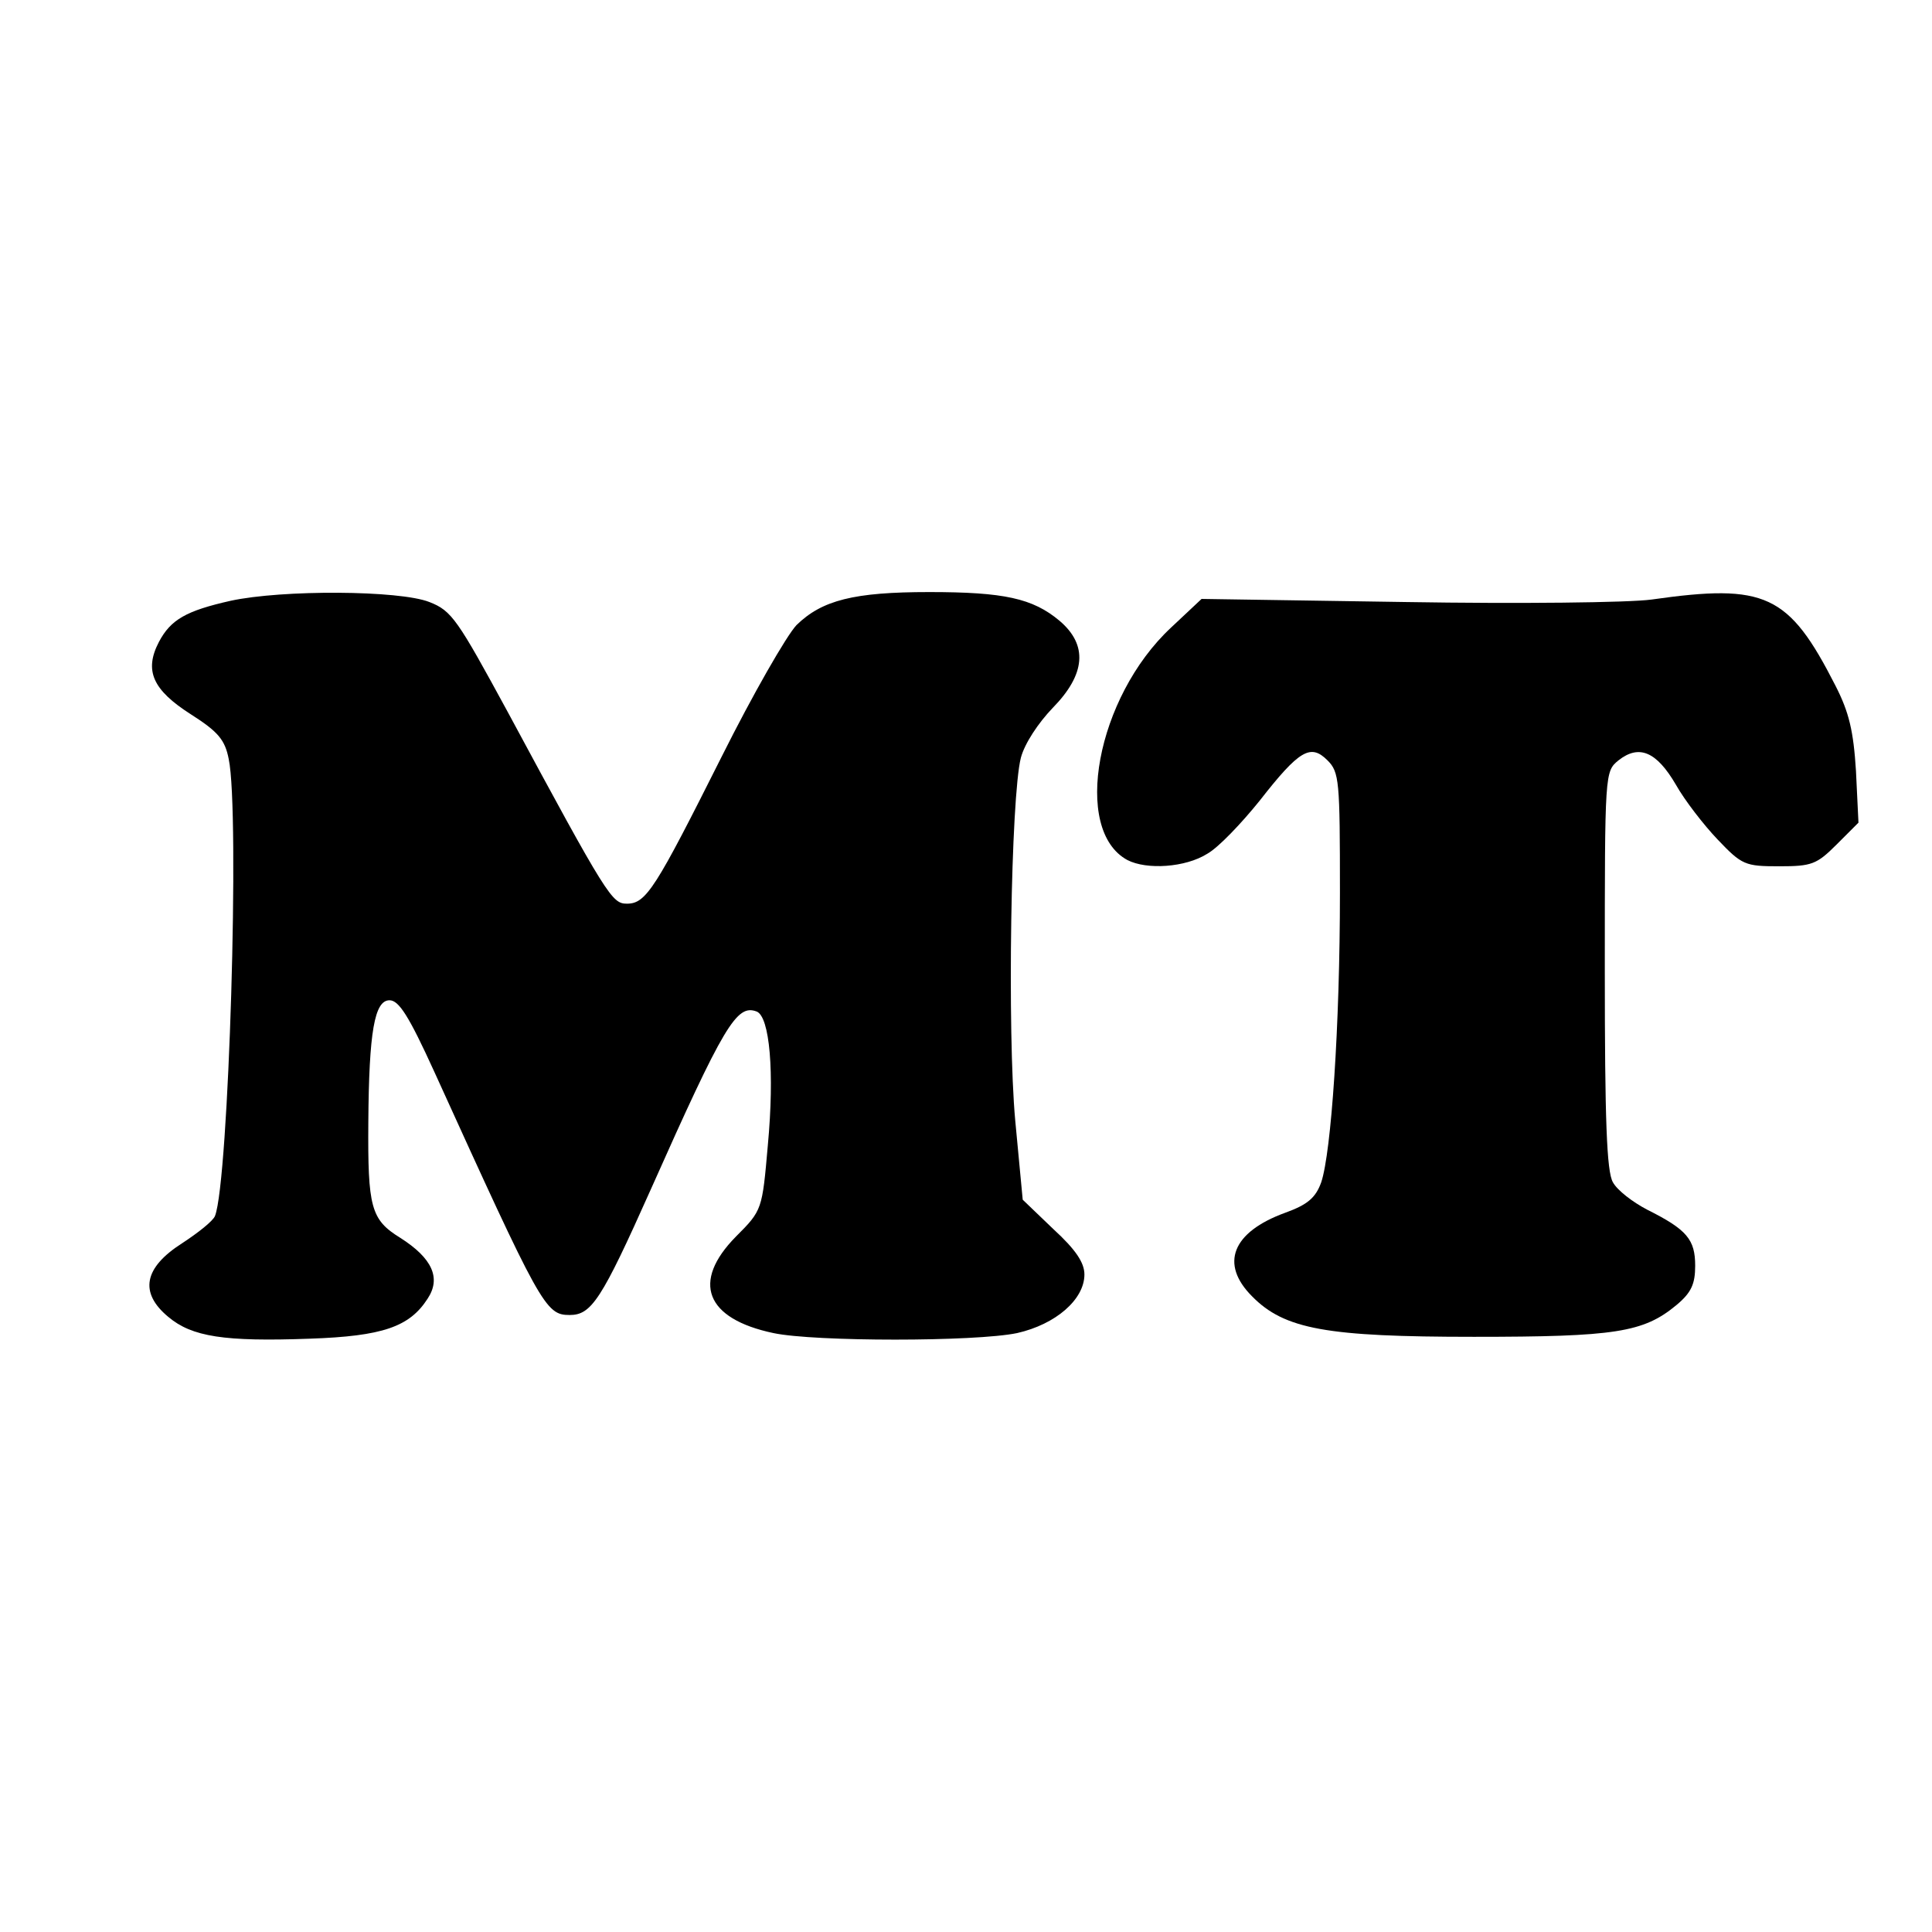
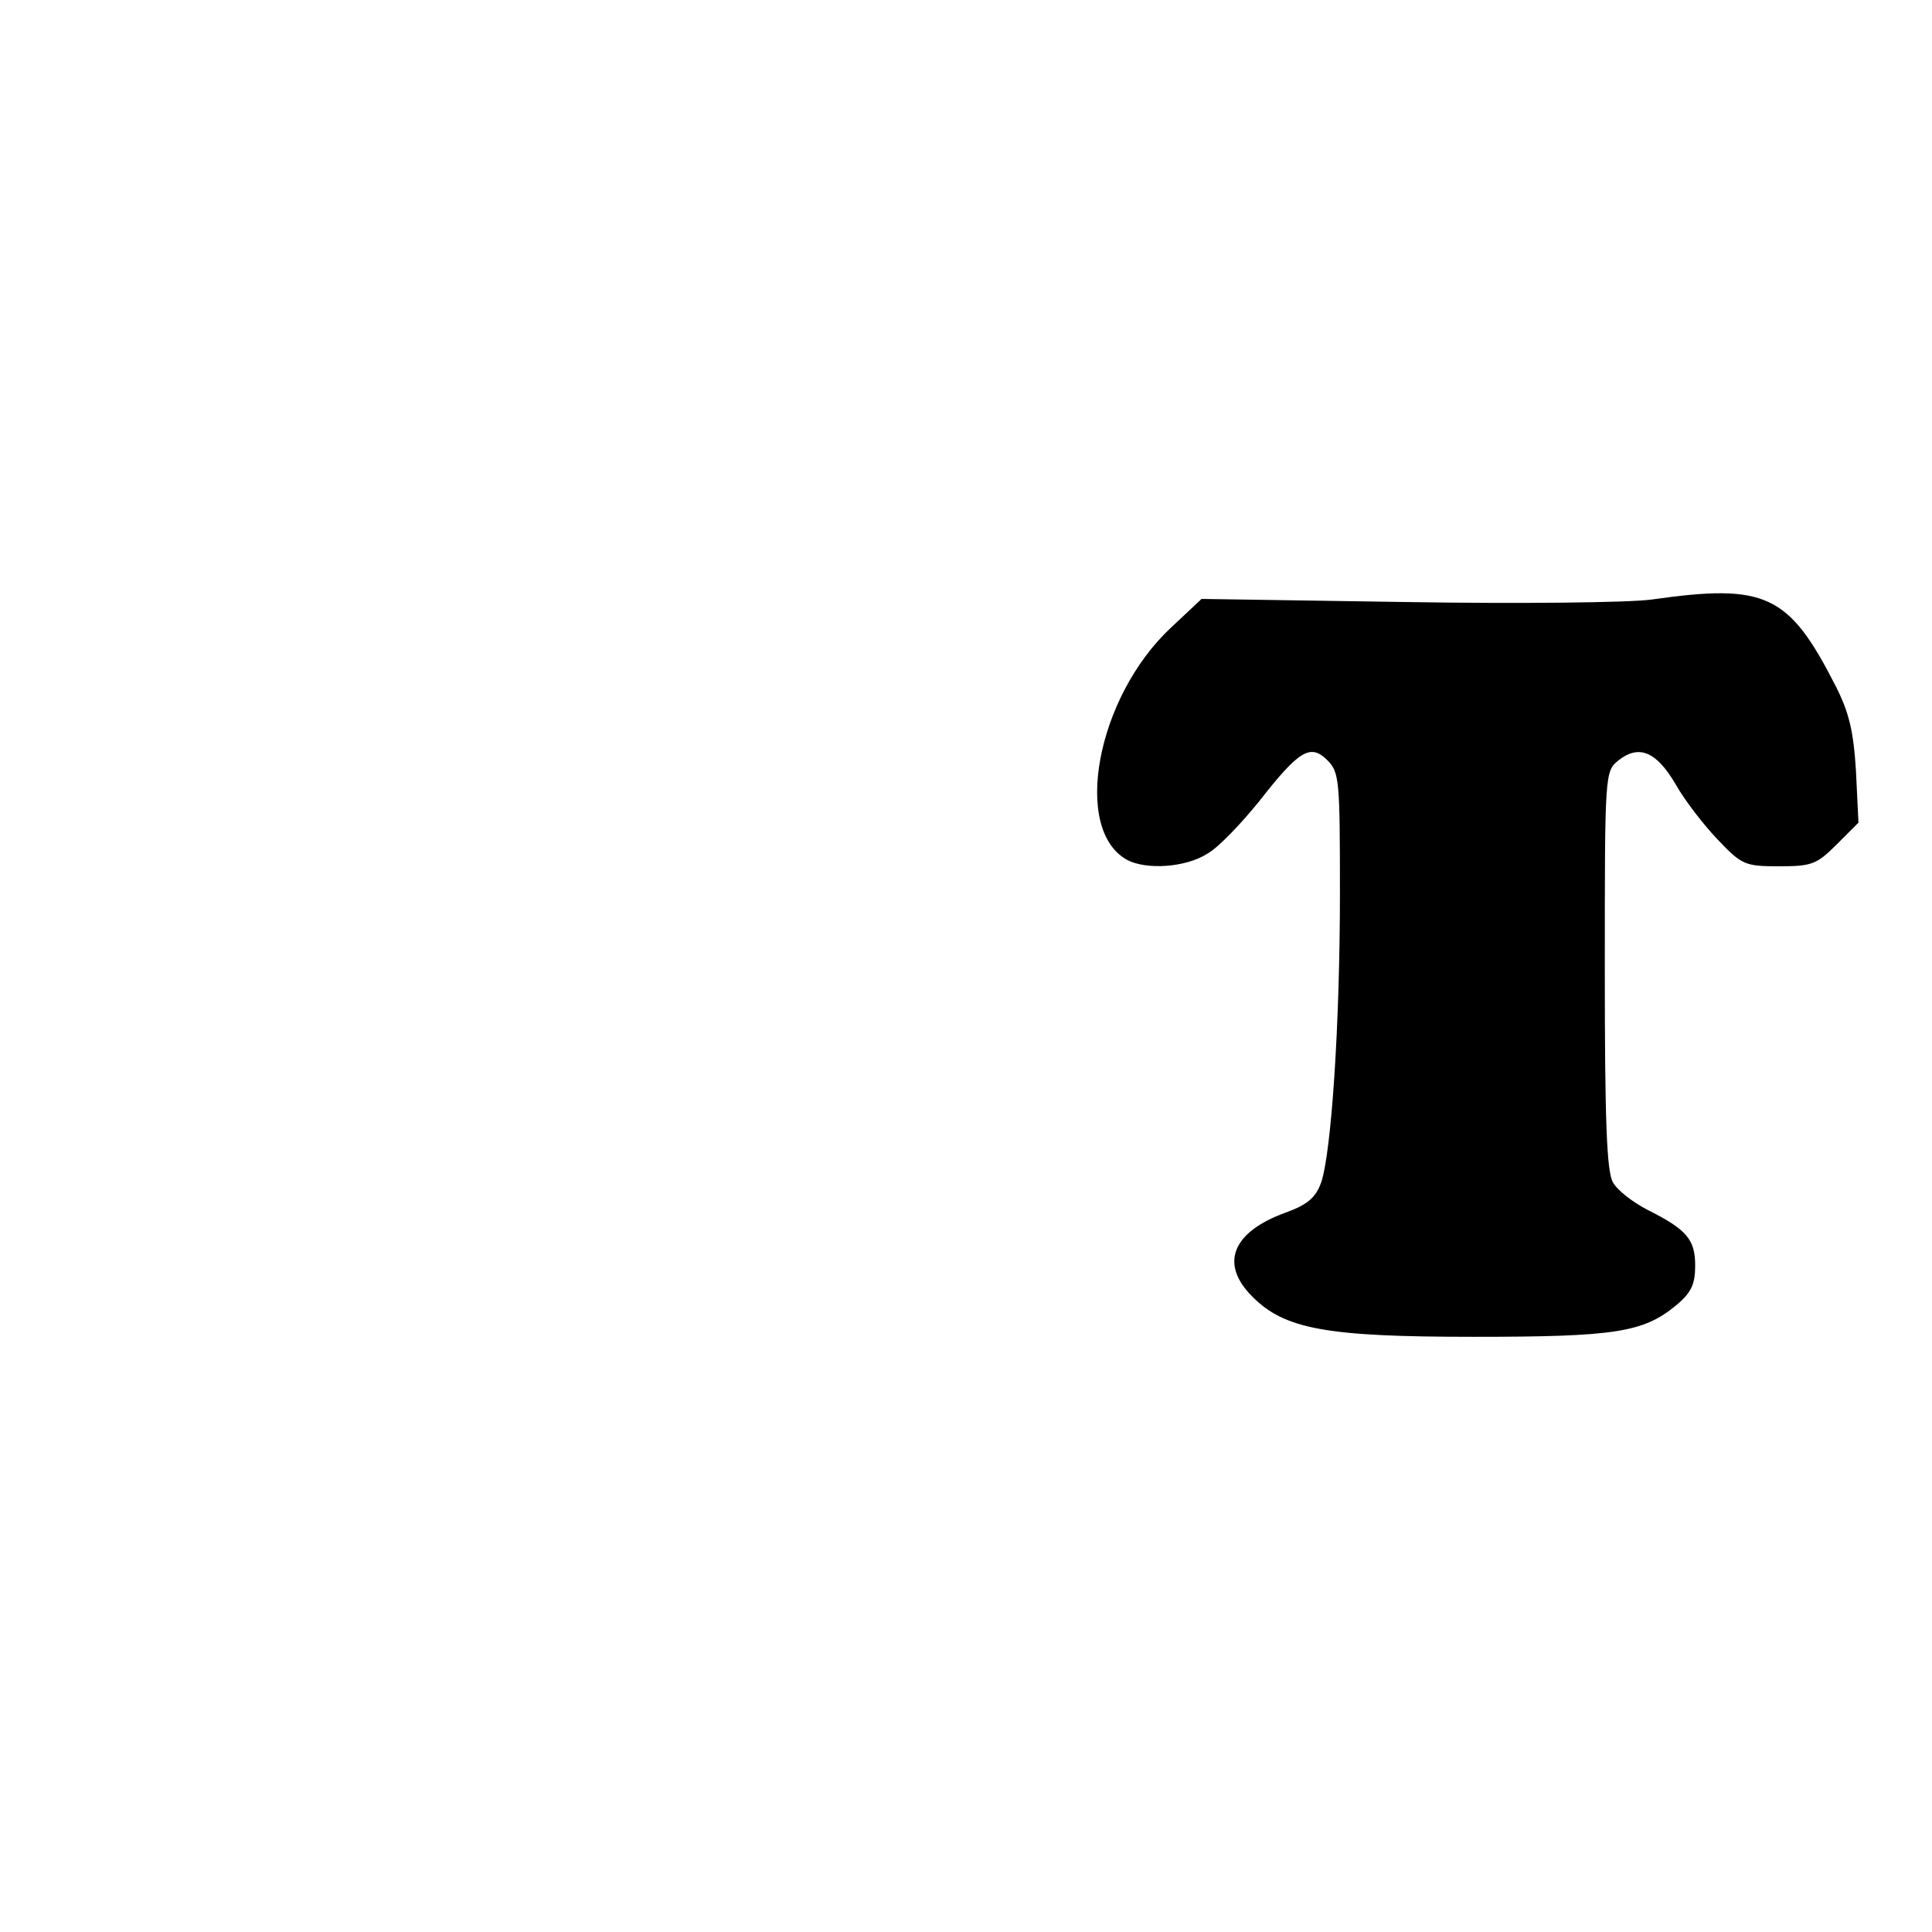
<svg xmlns="http://www.w3.org/2000/svg" version="1.0" width="310pt" height="310pt" viewBox="0 0 310 310" preserveAspectRatio="xMidYMid meet">
  <g transform="translate(0,310) scale(0.1,-0.1)" fill="#000000" stroke="none">
-     <path d="M370 2136 c-71 -16 -96 -30 -115 -66 -24 -46 -10 -77 51 -116 44 -28 55 -41 61 -72 18 -85 0 -677 -22 -733 -3 -8 -27 -27 -53 -44 -61 -39 -69 -79 -22 -118 38 -32 90 -40 227 -35 117 4 160 19 189 64 22 33 8 65 -44 98 -47 29 -52 49 -51 185 1 146 10 196 34 196 15 0 31 -25 72 -115 171 -376 178 -390 217 -390 35 0 51 24 130 201 118 265 138 298 170 286 21 -8 29 -97 18 -215 -9 -103 -9 -104 -51 -146 -72 -73 -49 -132 60 -155 66 -14 324 -14 391 0 62 14 108 54 108 94 0 19 -14 40 -50 73 l-49 47 -12 127 c-13 142 -7 519 9 582 6 23 28 56 51 80 53 54 57 101 11 140 -43 36 -89 46 -209 46 -121 0 -172 -13 -213 -53 -16 -17 -70 -111 -120 -211 -106 -211 -121 -236 -152 -236 -24 0 -31 10 -191 307 -81 149 -90 163 -126 177 -48 19 -236 20 -319 2z" />
    <path d="M2650 2138 c-36 -5 -213 -7 -394 -4 l-328 5 -49 -46 c-120 -112 -159 -325 -70 -373 31 -16 93 -12 128 10 18 10 55 49 84 85 64 82 82 92 109 65 19 -19 20 -32 20 -212 0 -216 -14 -417 -30 -465 -9 -25 -22 -36 -58 -49 -85 -31 -105 -82 -53 -134 52 -53 120 -65 356 -65 227 0 272 7 325 51 24 20 30 34 30 63 0 42 -13 58 -77 90 -23 12 -48 31 -55 44 -10 17 -13 100 -13 340 0 318 0 319 22 337 33 26 61 14 92 -39 14 -25 45 -65 67 -88 39 -41 44 -43 99 -43 52 0 60 3 92 35 l35 35 -4 83 c-4 64 -11 94 -33 137 -75 147 -112 164 -295 138z" />
  </g>
</svg>